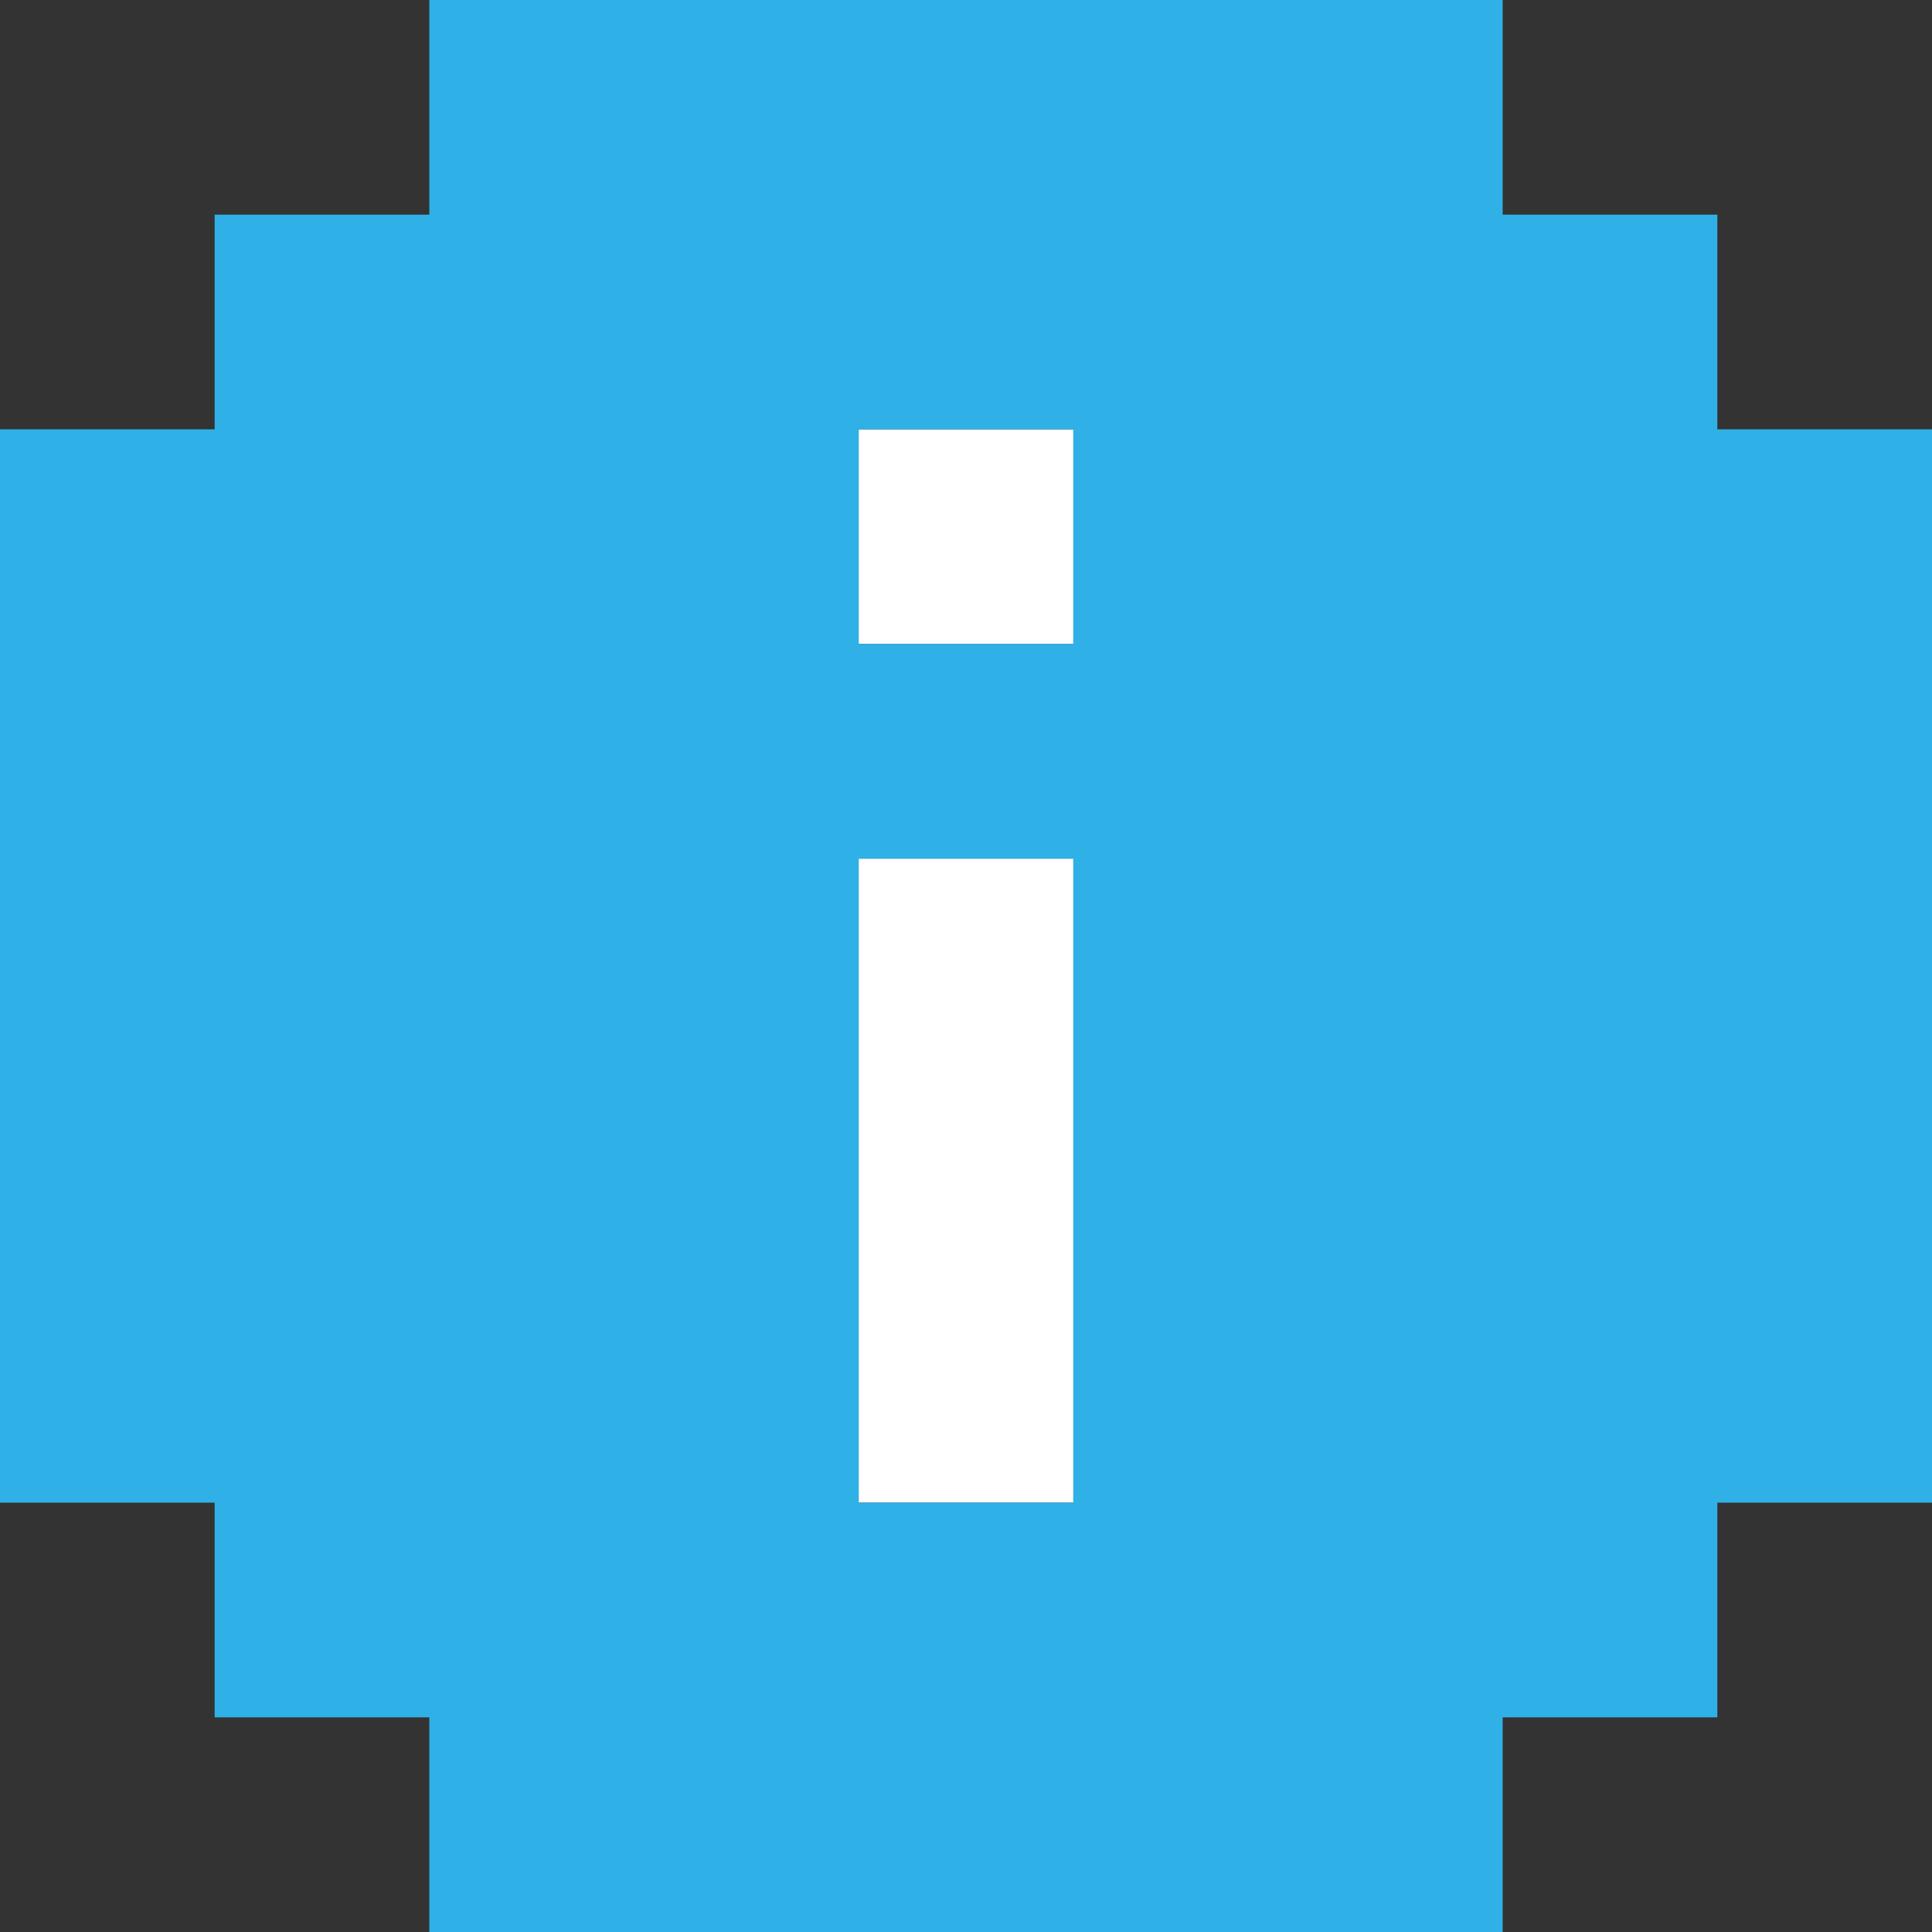
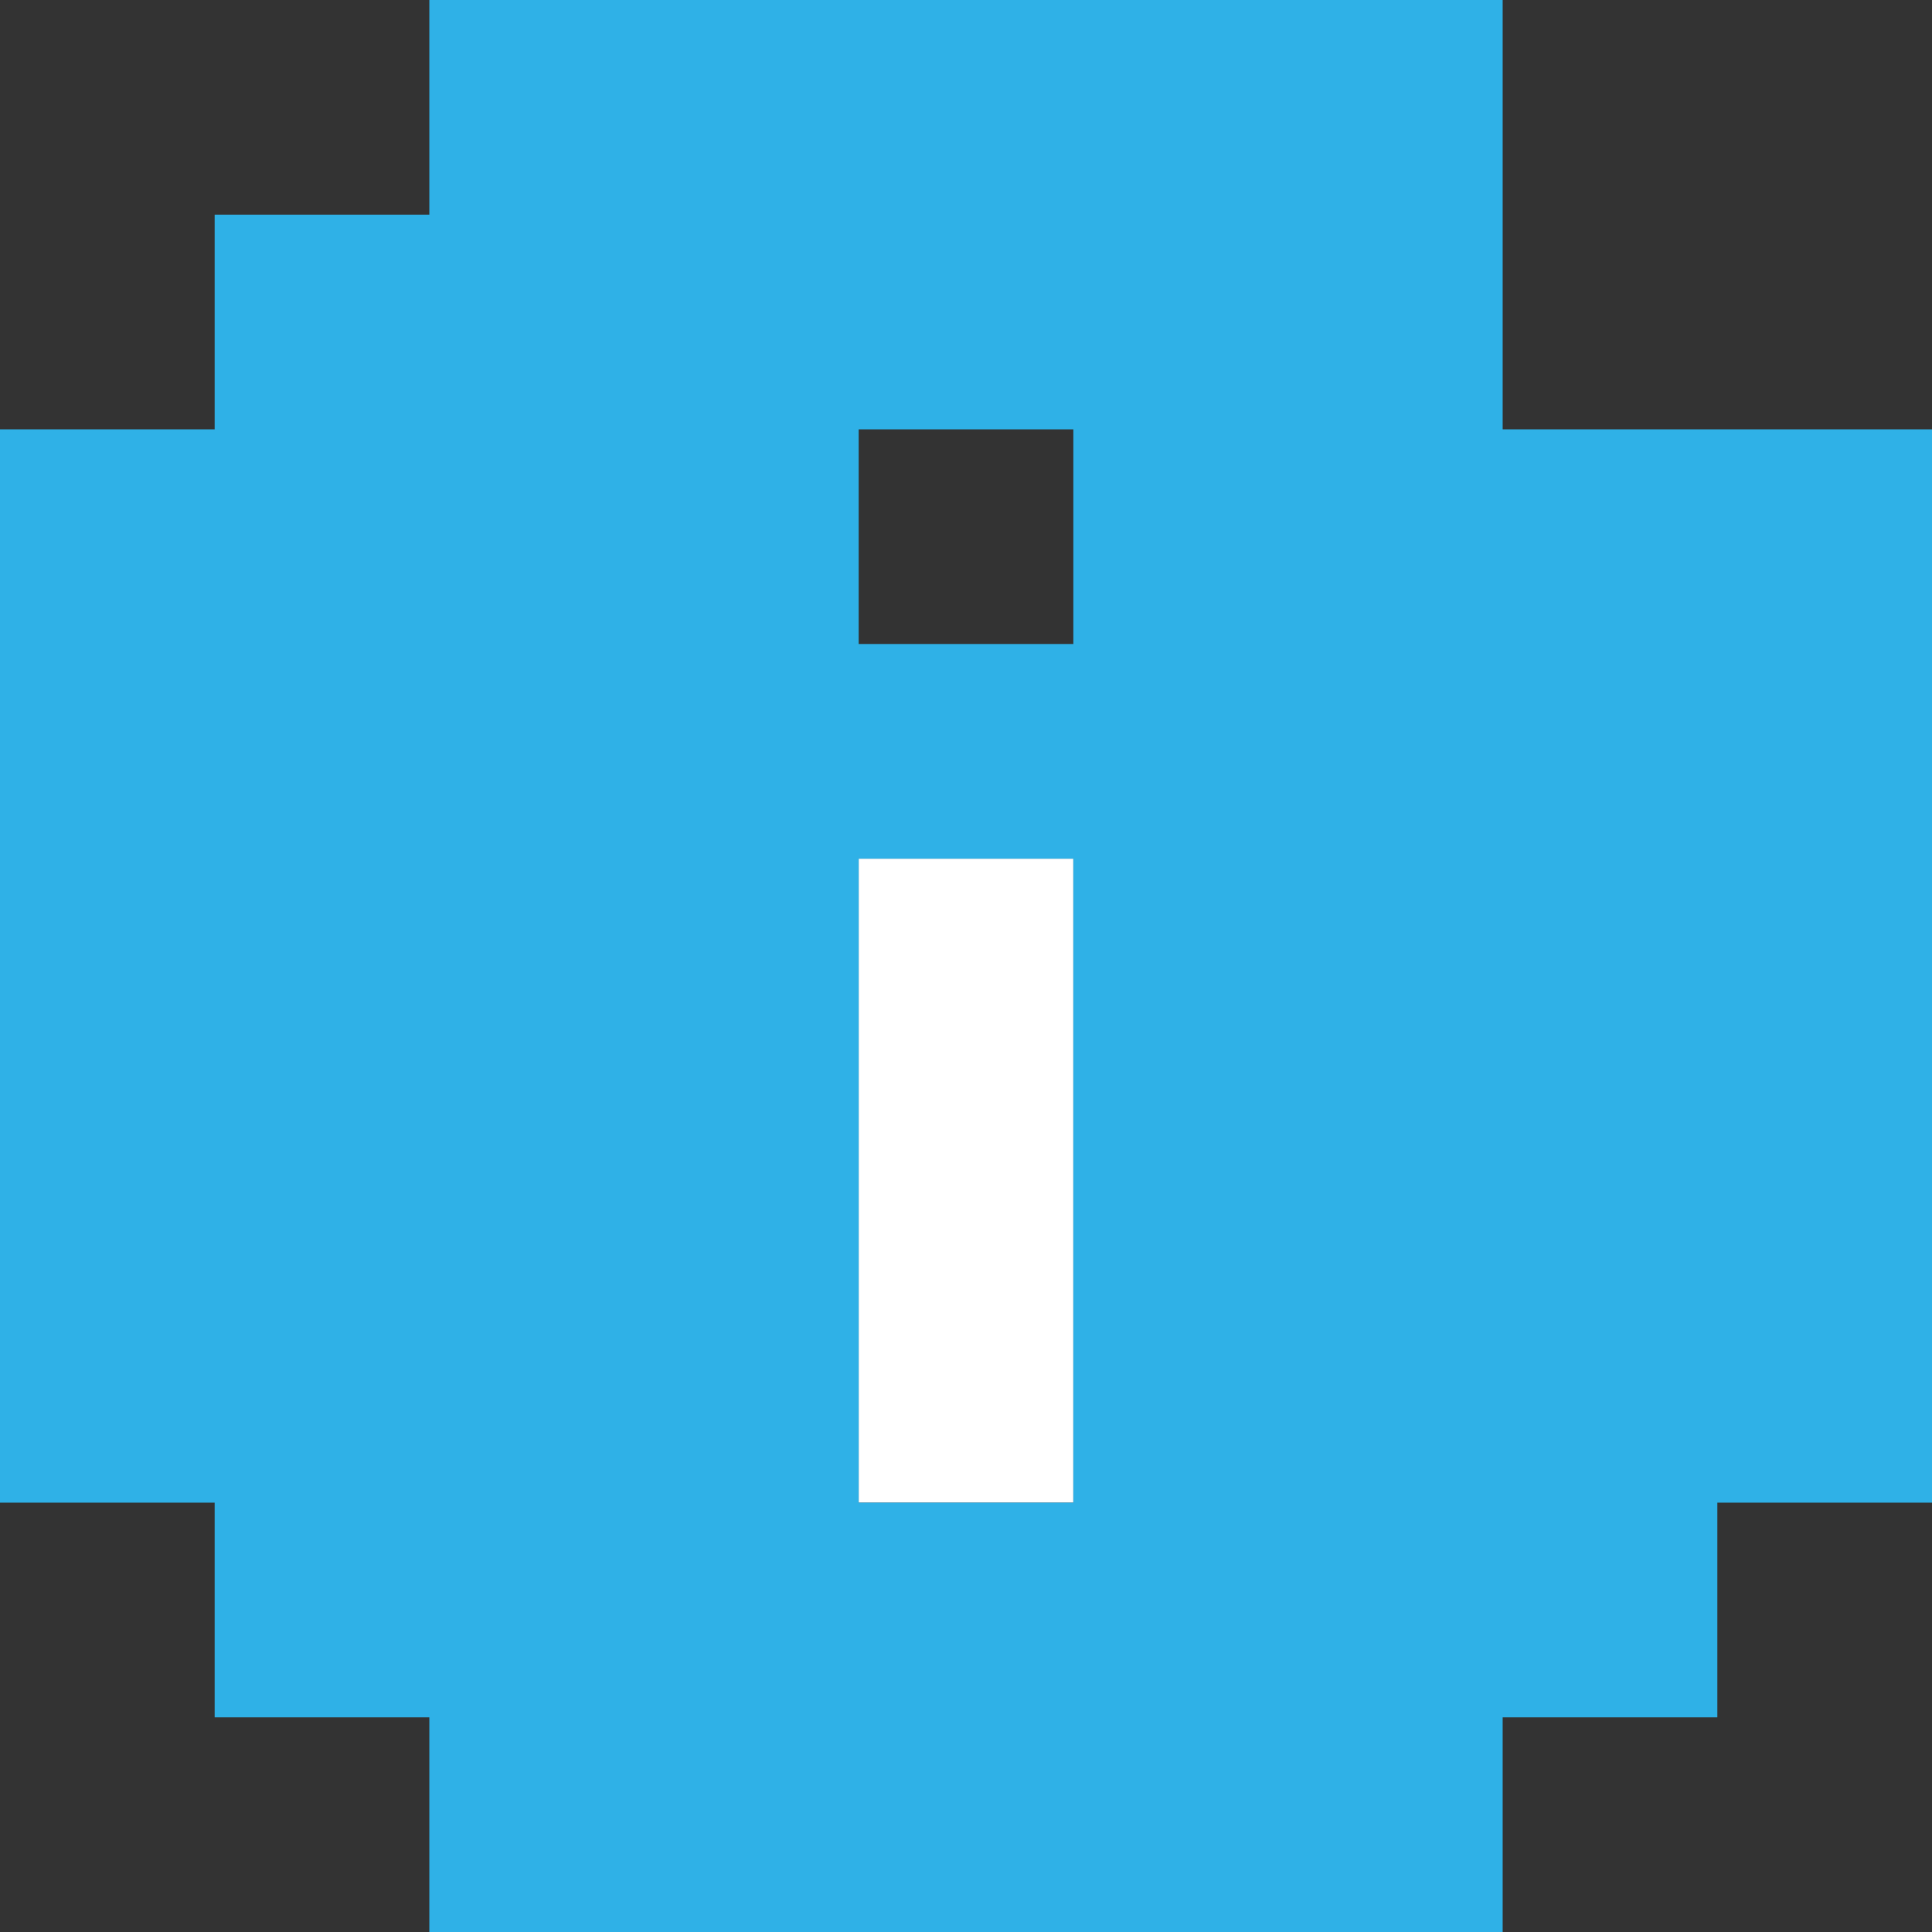
<svg xmlns="http://www.w3.org/2000/svg" id="a" width="27" height="27" viewBox="0 0 27 27">
  <rect x="0" y="0" width="27" height="27" fill="#333333" stroke="none" />
  <defs>
    <style>.b{fill:#fff;}.c{fill:#2fb1e7;}</style>
  </defs>
-   <rect class="b" x="12" y="6" width="3" height="3" />
  <rect class="b" x="12" y="12" width="3" height="9" />
-   <path class="c" d="m24,6v-3h-3V0H6v3h-3v3H0v15h3v3h3v3h15v-3h3v-3h3V6h-3Zm-9,3h-3v-3h3v3Zm-3,3h3v9h-3v-9Z" />
+   <path class="c" d="m24,6h-3V0H6v3h-3v3H0v15h3v3h3v3h15v-3h3v-3h3V6h-3Zm-9,3h-3v-3h3v3Zm-3,3h3v9h-3v-9Z" />
</svg>